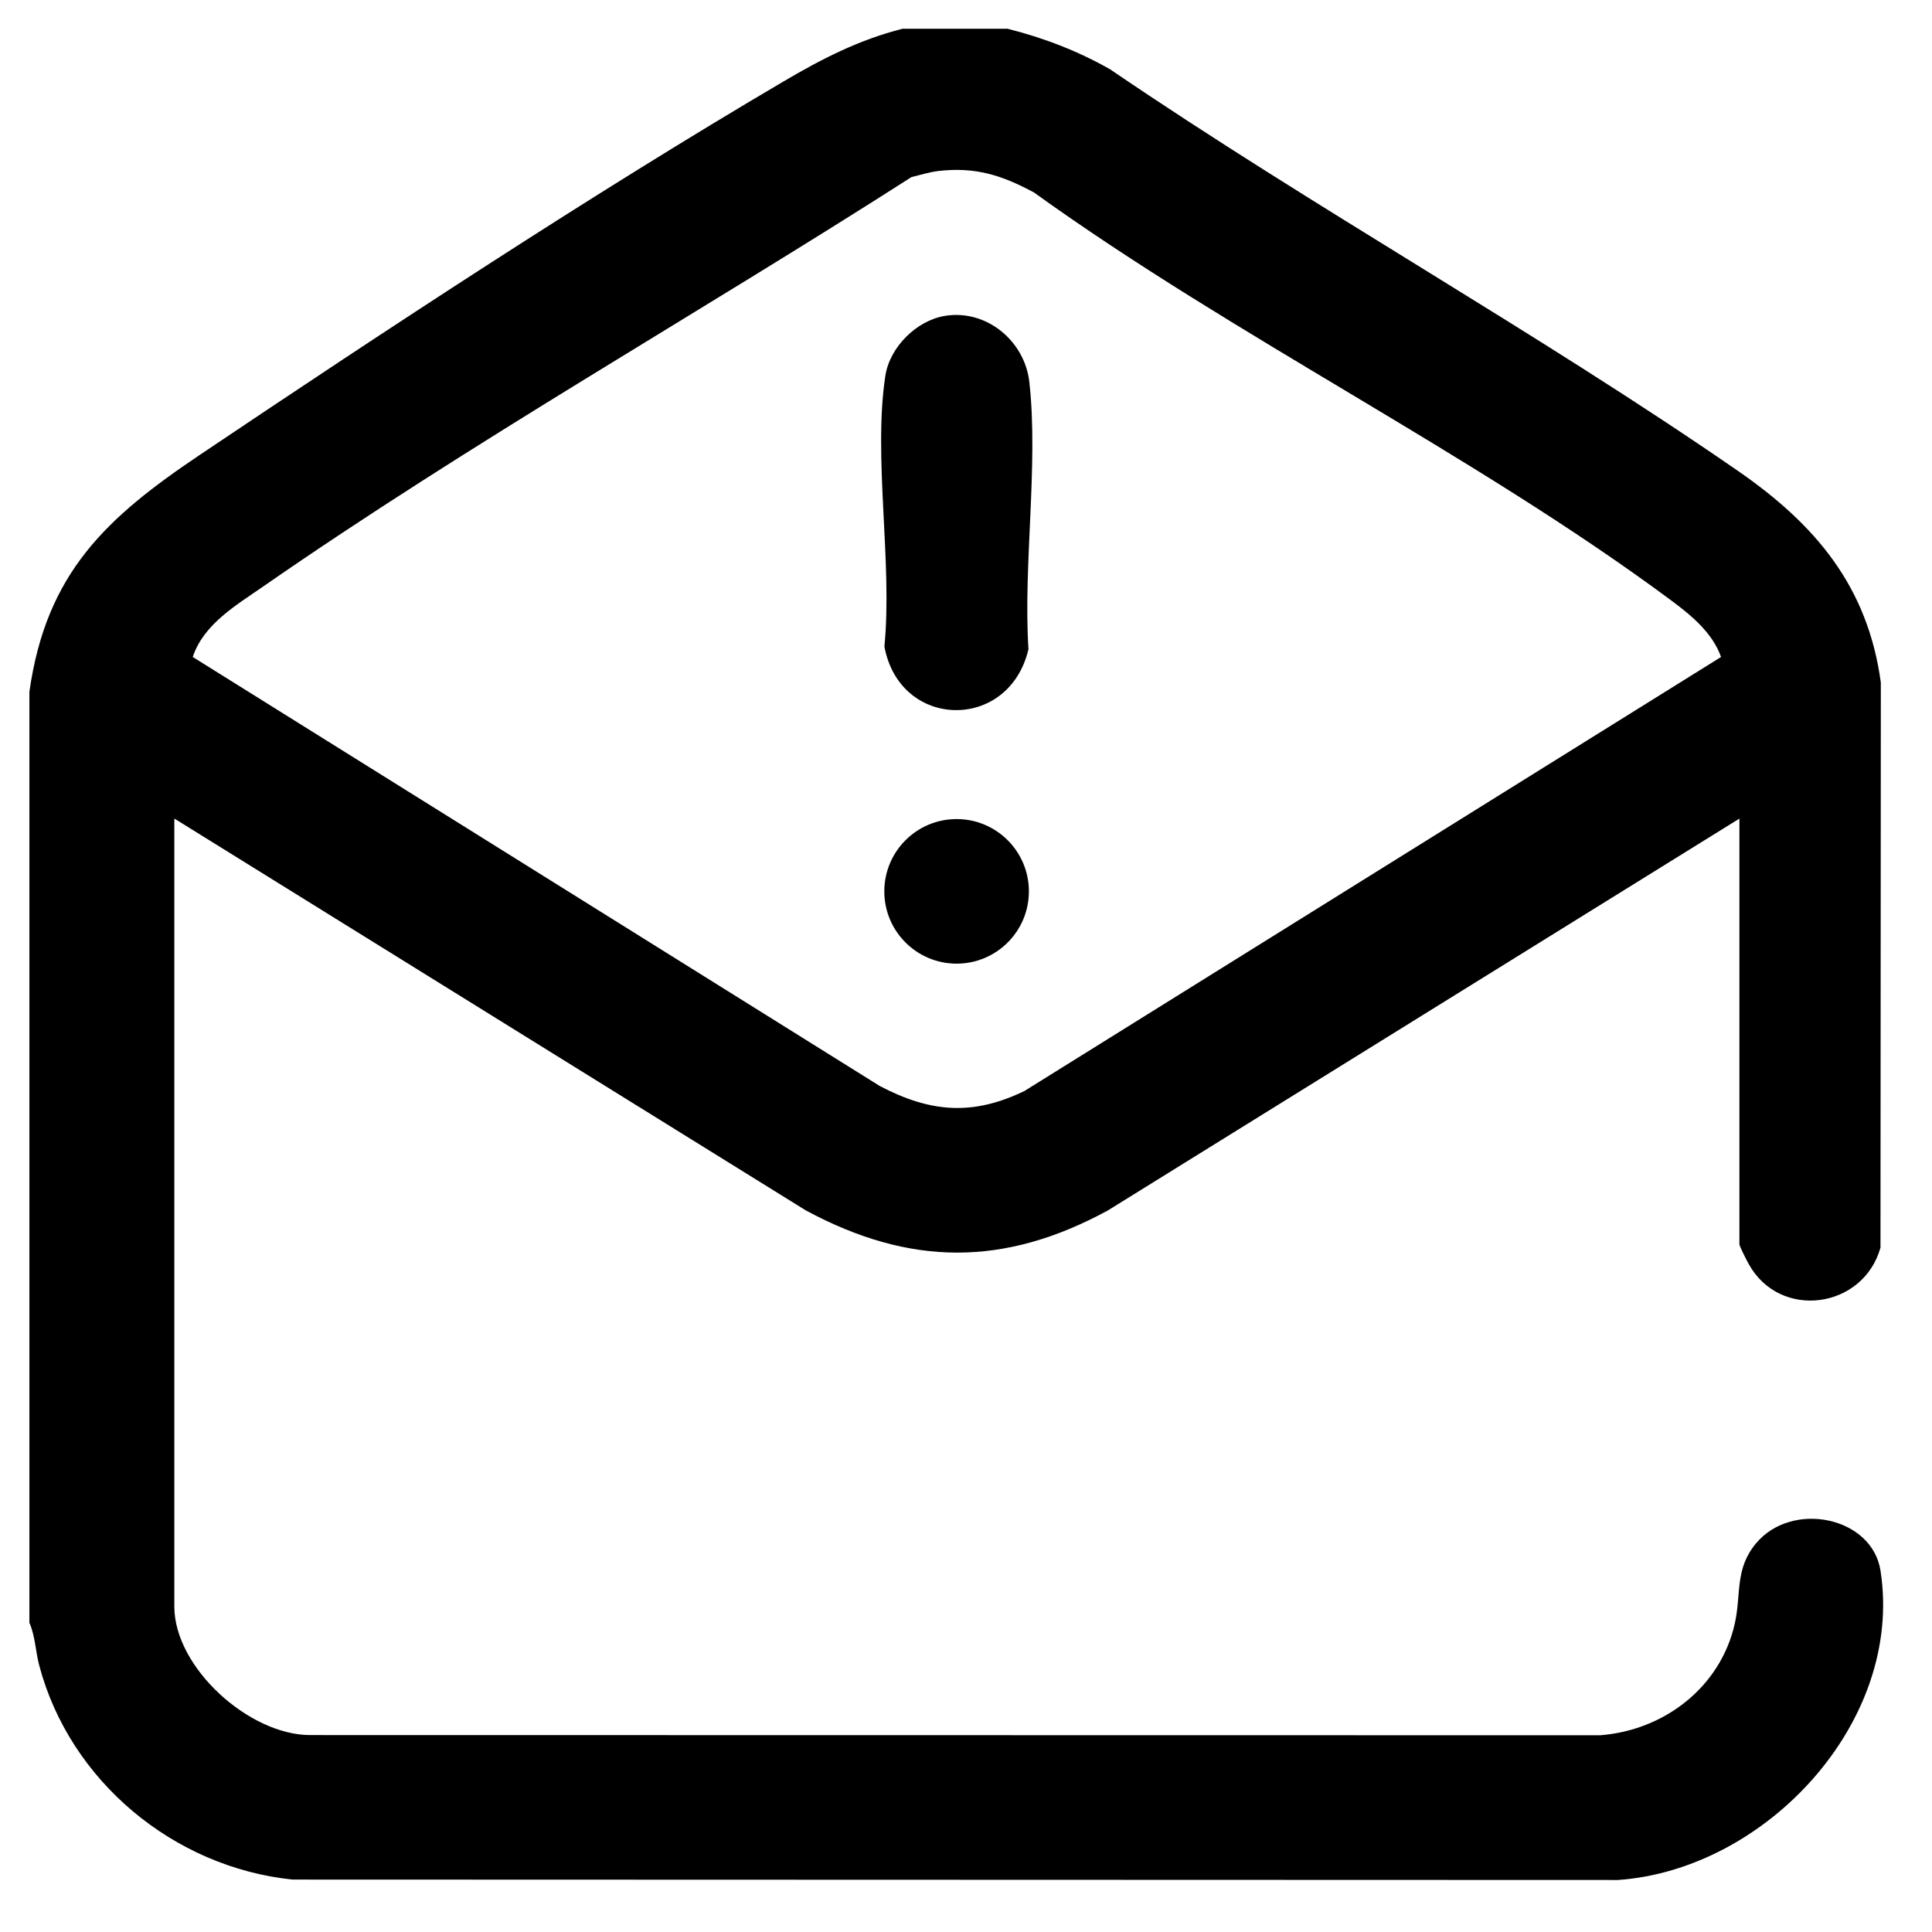
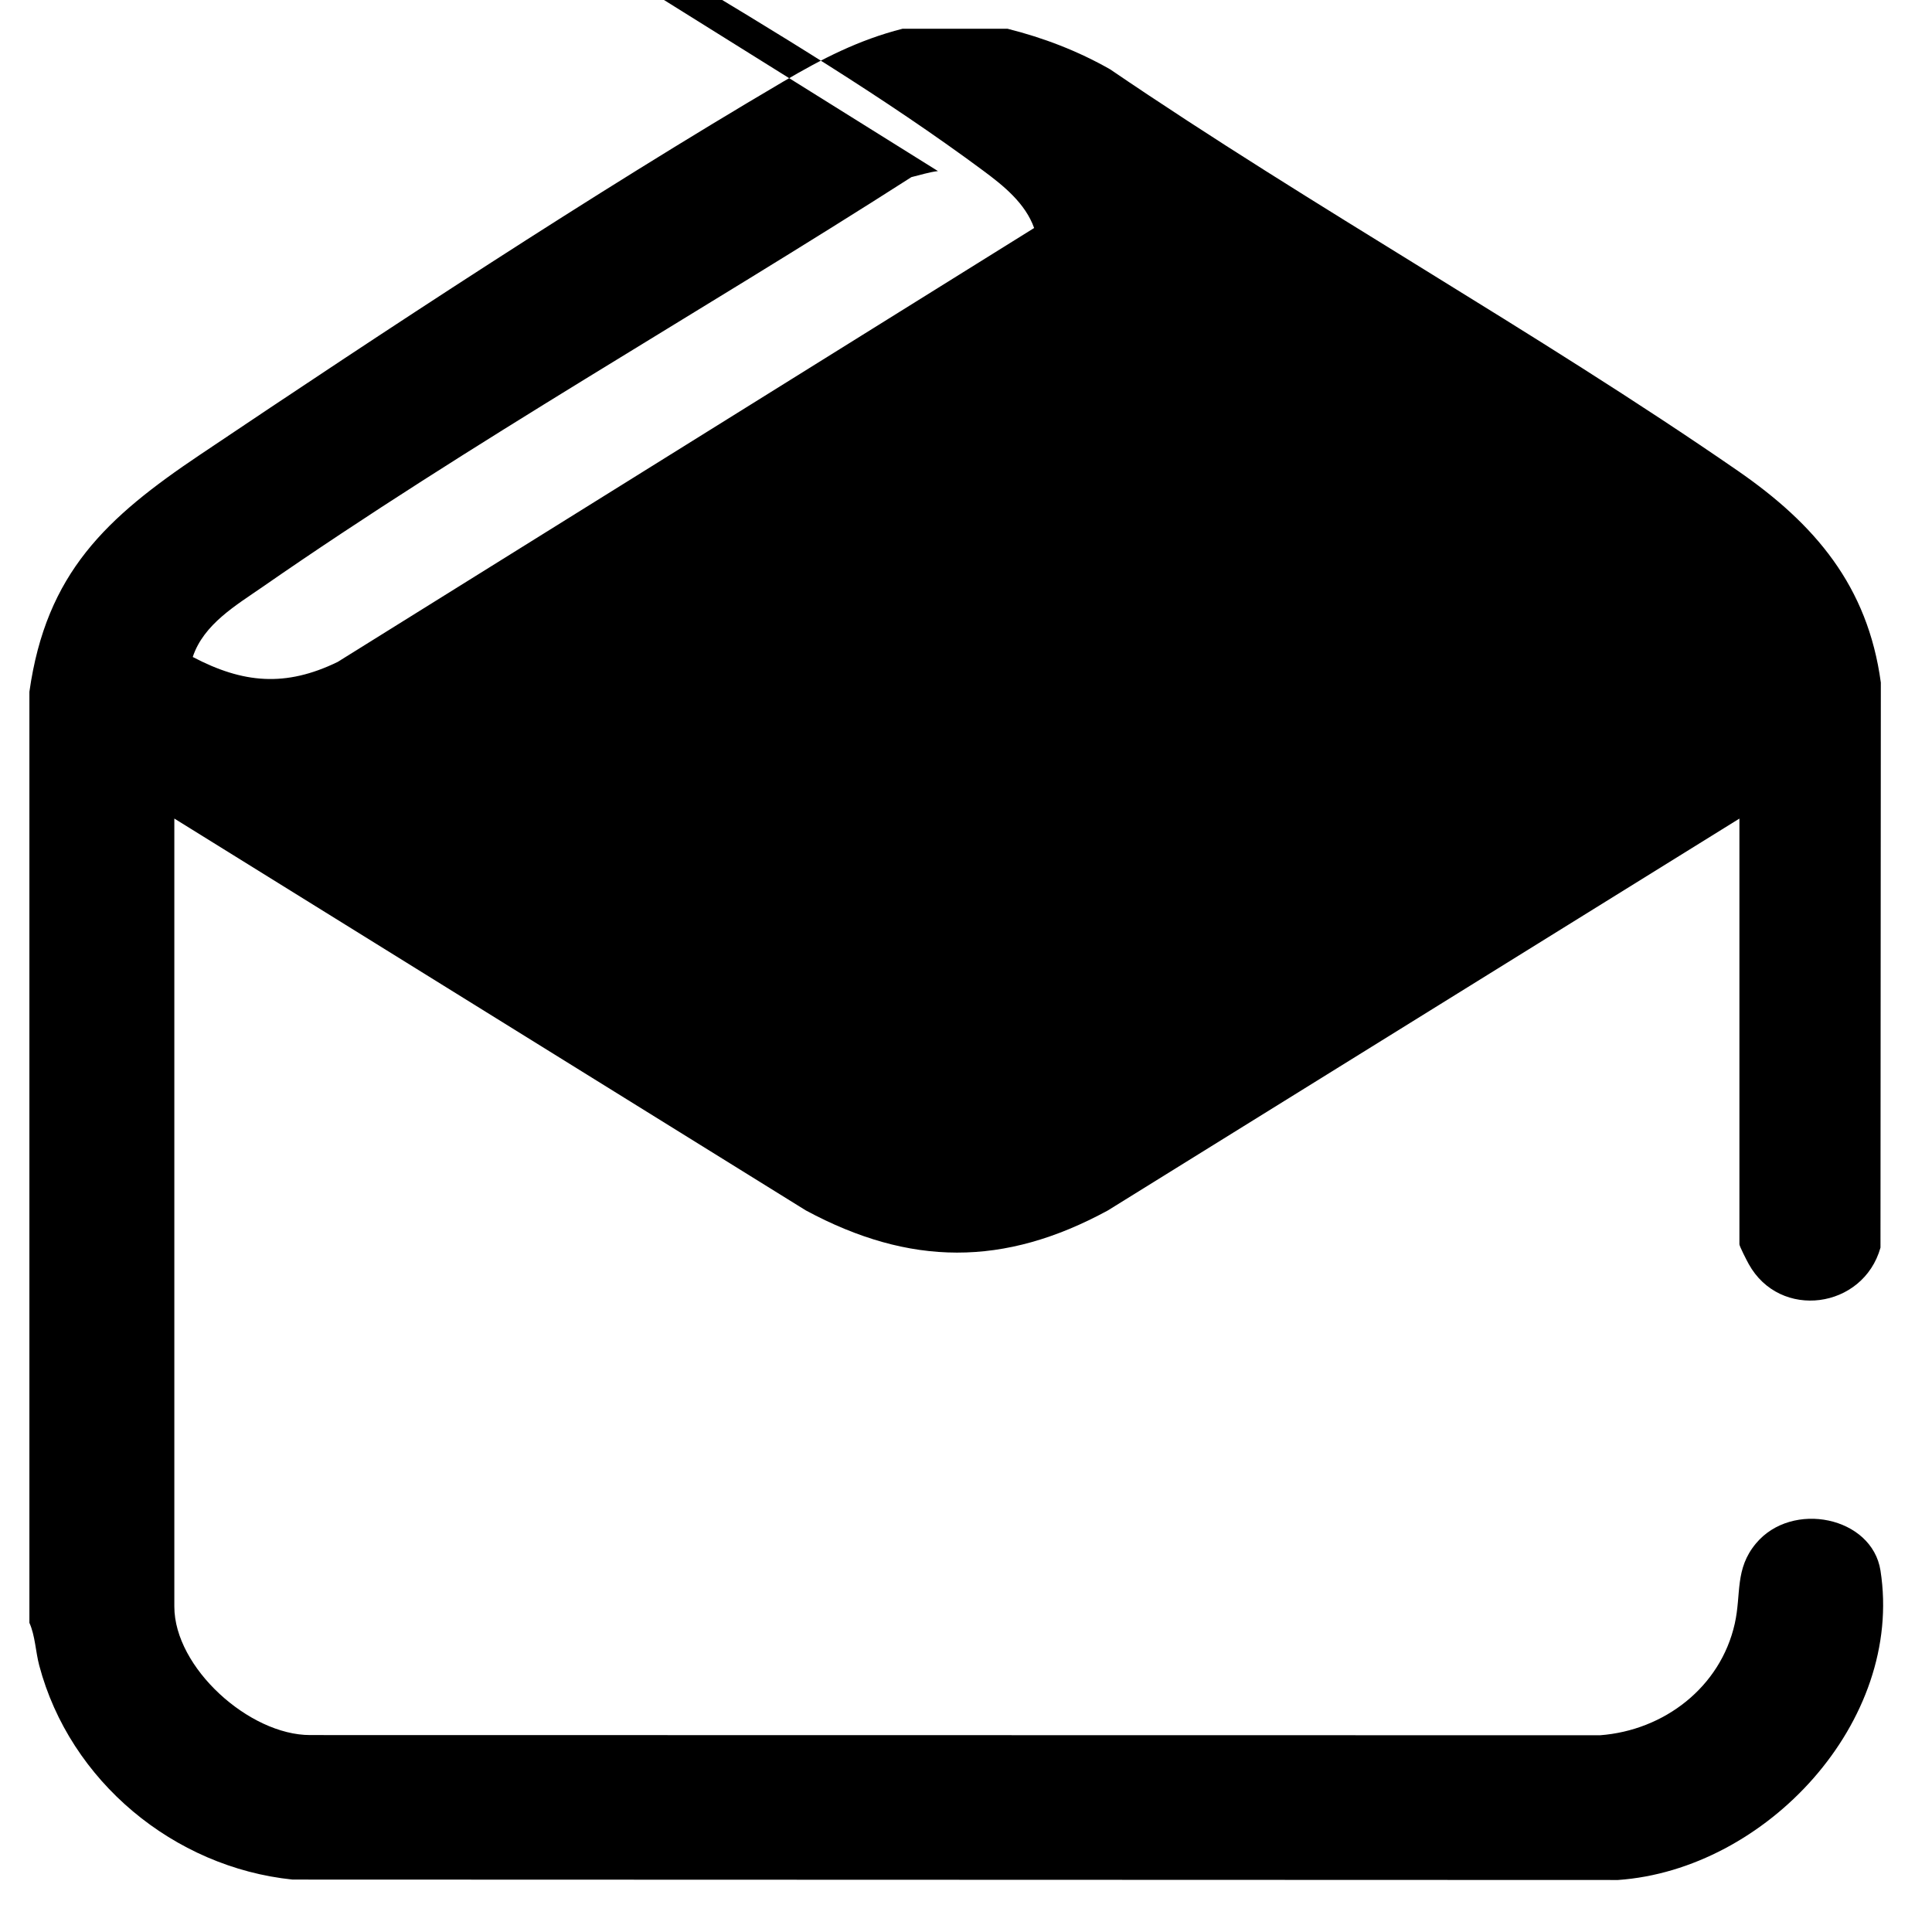
<svg xmlns="http://www.w3.org/2000/svg" id="Camada_1" data-name="Camada 1" viewBox="0 0 600 600">
-   <path d="M312.91,8.93c11.19,2.82,21.8,6.88,31.85,12.6,63.39,43.18,131.91,81.16,194.89,124.65,23.96,16.55,40.4,35.78,44.46,65.8l-.11,175.49c-5.36,19.03-31.24,22.61-40.93,5.07-.6-1.08-2.88-5.52-2.88-6.12v-132.2l-196.14,121.7c-32.23,17.54-61.51,17.36-93.77,0L54.14,254.21v244.71c0,18.99,23.3,39.96,42.21,39.92l400.56.06c19.94-1.5,37.42-14.96,41.84-34.67,2.07-9.25-.06-16.95,6.59-24.91,11.19-13.41,36.04-8.31,38.66,8.42,7.35,46.98-35.59,92.91-81.52,96.11l-411.63-.13c-36.87-3.8-69.15-30.59-78.66-66.48-1.16-4.38-1.25-9.22-3.06-13.26V214.83c5.23-37,23.98-54.12,52.98-73.6,57.51-38.64,121.63-80.87,181.14-115.89,12.02-7.07,23.39-12.94,37.03-16.41h32.63ZM291.29,53.13c-2.68.31-5.6,1.24-8.25,1.88-66.1,42.35-136.91,82.44-201.36,127.17-8.3,5.76-18.43,11.63-21.82,21.85l213.33,133.22c15.64,8.22,28.82,9.4,44.99,1.55l216.31-134.77c-2.73-7.67-9.47-13.11-15.79-17.79-61.16-45.34-135.33-81.62-197.58-126.46-10.05-5.39-18.2-8.01-29.84-6.66Z" />
-   <path d="M293.49,98.09c12.9-2.09,24.75,7.81,26.18,20.54,2.88,25.64-1.94,56.78-.27,82.99-6.02,25.67-39.99,25.05-44.74-.85,2.57-25.96-3.57-58.98.3-84.09,1.36-8.85,9.65-17.15,18.54-18.59Z" />
+   <path d="M312.91,8.93c11.19,2.82,21.8,6.88,31.85,12.6,63.39,43.18,131.91,81.16,194.89,124.65,23.96,16.55,40.4,35.78,44.46,65.8l-.11,175.49c-5.36,19.03-31.24,22.61-40.93,5.07-.6-1.08-2.88-5.52-2.88-6.12v-132.2l-196.14,121.7c-32.23,17.54-61.51,17.36-93.77,0L54.14,254.21v244.71c0,18.99,23.3,39.96,42.21,39.92l400.56.06c19.94-1.5,37.42-14.96,41.84-34.67,2.07-9.25-.06-16.95,6.59-24.91,11.19-13.41,36.04-8.31,38.66,8.42,7.35,46.98-35.59,92.91-81.52,96.11l-411.63-.13c-36.87-3.8-69.15-30.59-78.66-66.48-1.16-4.38-1.25-9.22-3.06-13.26V214.83c5.23-37,23.98-54.12,52.98-73.6,57.51-38.64,121.63-80.87,181.14-115.89,12.02-7.07,23.39-12.94,37.03-16.41h32.63ZM291.29,53.13c-2.68.31-5.6,1.24-8.25,1.88-66.1,42.35-136.91,82.44-201.36,127.17-8.3,5.76-18.43,11.63-21.82,21.85c15.64,8.22,28.82,9.4,44.99,1.55l216.31-134.77c-2.73-7.67-9.47-13.11-15.79-17.79-61.16-45.34-135.33-81.62-197.58-126.46-10.05-5.39-18.2-8.01-29.84-6.66Z" />
  <circle cx="297.08" cy="276.82" r="22.45" />
</svg>